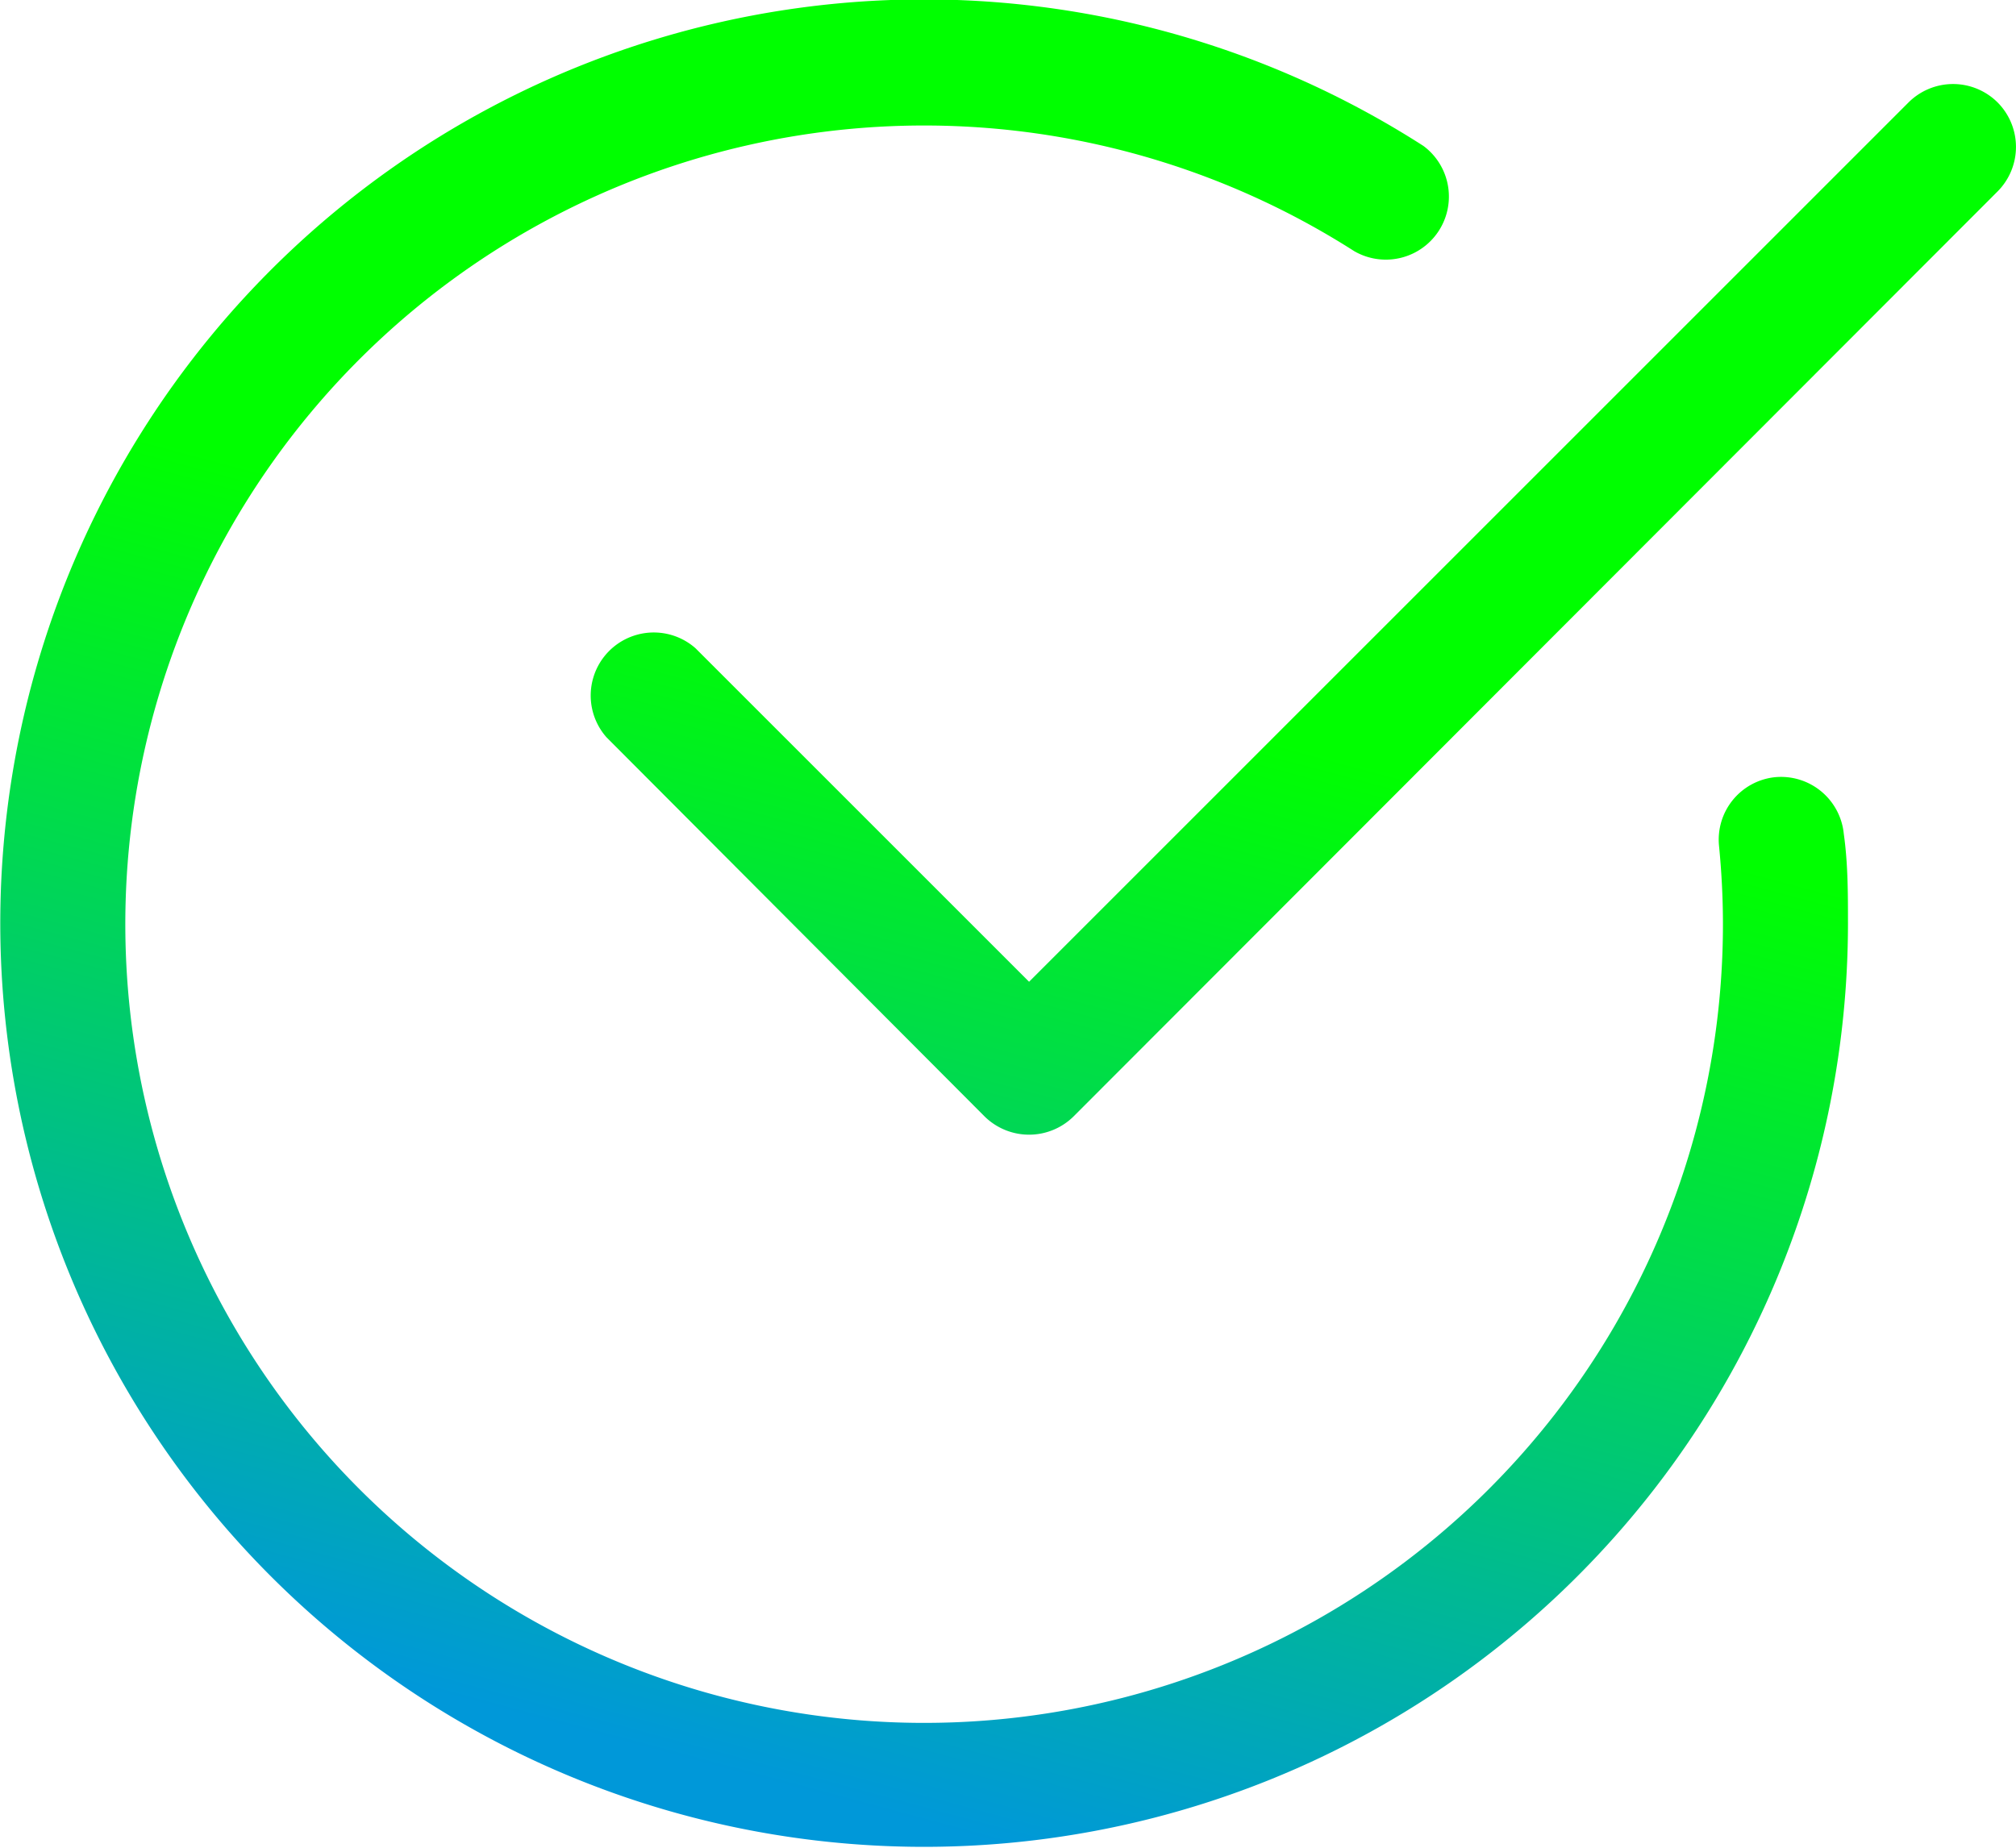
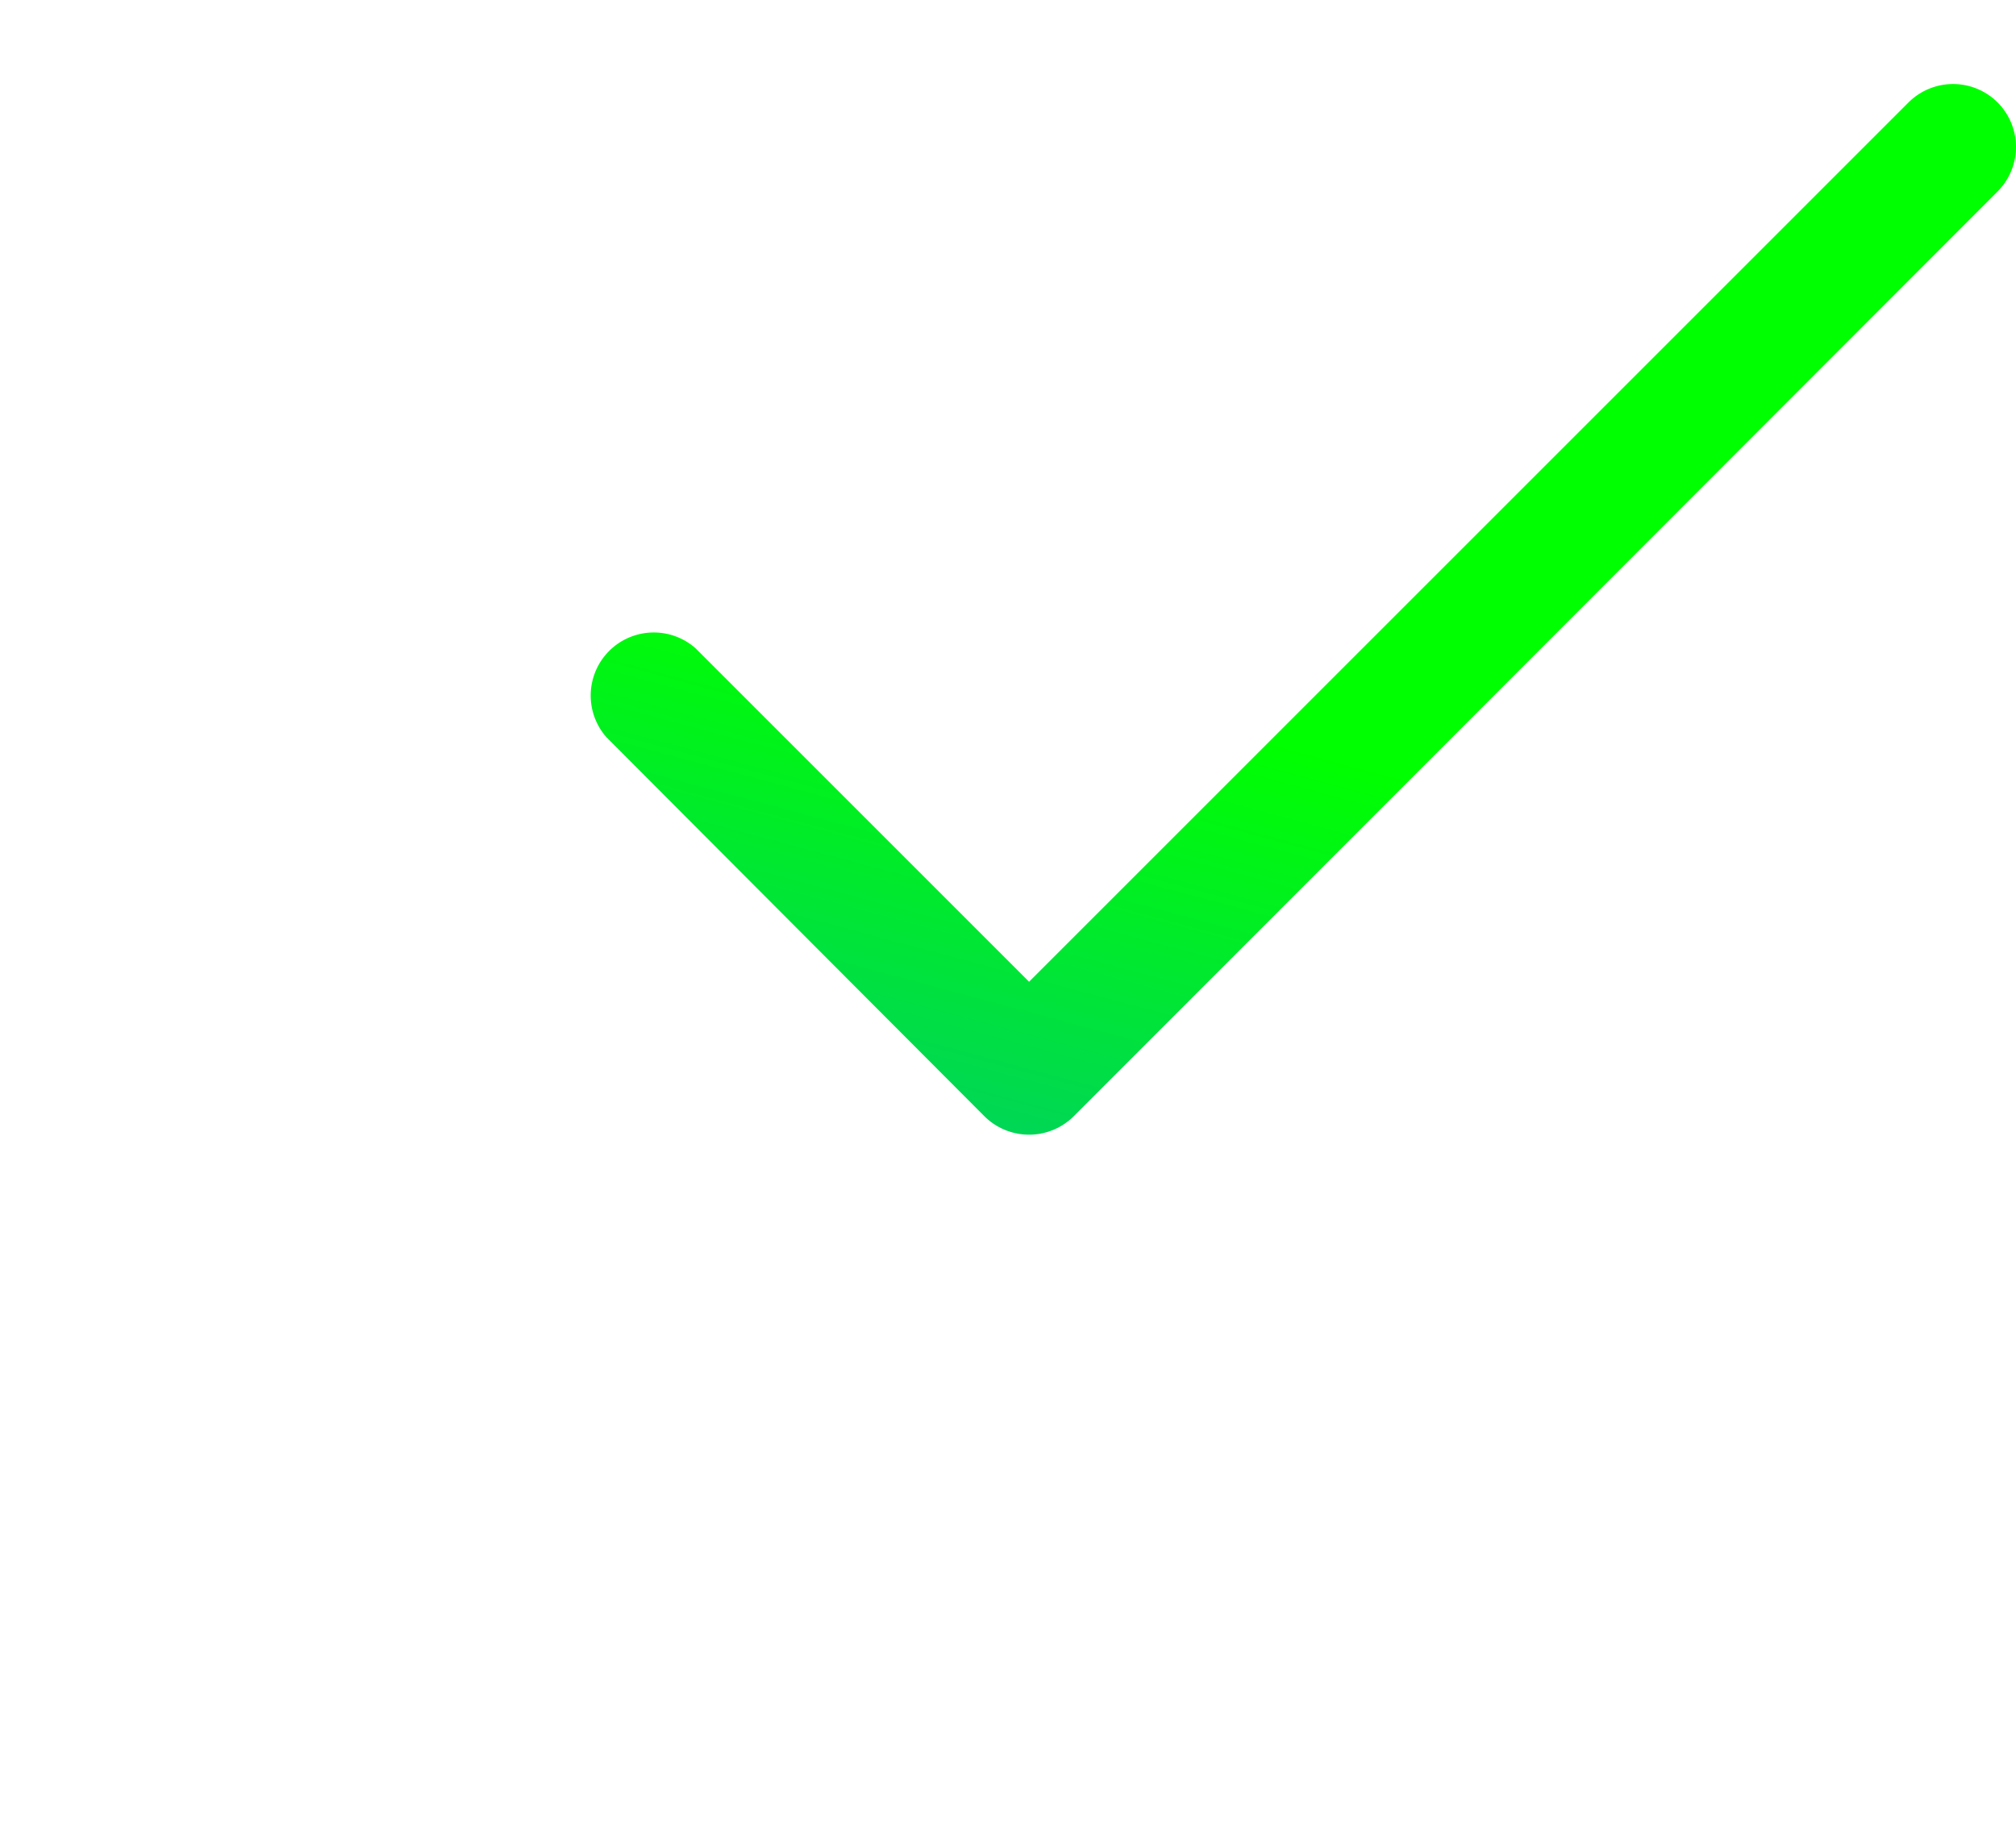
<svg xmlns="http://www.w3.org/2000/svg" xmlns:xlink="http://www.w3.org/1999/xlink" viewBox="0 0 72.23 66.21">
  <defs>
    <style>.cls-1{fill:url(#Gradiente_sem_nome_9);}.cls-2{fill:url(#Gradiente_sem_nome_9-2);}</style>
    <linearGradient id="Gradiente_sem_nome_9" x1="25.04" y1="63.19" x2="35.6" y2="23.83" gradientUnits="userSpaceOnUse">
      <stop offset="0" stop-color="#0098d9" />
      <stop offset="1" stop-color="lime" />
    </linearGradient>
    <linearGradient id="Gradiente_sem_nome_9-2" x1="33.15" y1="65.36" x2="43.71" y2="26" xlink:href="#Gradiente_sem_nome_9" />
  </defs>
  <g id="Camada_2" data-name="Camada 2">
    <g id="Camada_1-2" data-name="Camada 1">
-       <path class="cls-1" d="M63.59,27.85a2.25,2.25,0,0,0-2,2.46c.09.92.14,1.85.14,2.8A28.62,28.62,0,1,1,48.52,9,2.26,2.26,0,0,0,51,5.23,33.1,33.1,0,1,0,66.21,33.11c0-1.09,0-2.17-.15-3.23A2.26,2.26,0,0,0,63.59,27.85Z" />
      <path class="cls-2" d="M71.57,3.67a2.26,2.26,0,0,0-3.19,0L36.87,35.18,24.92,23.23a2.26,2.26,0,0,0-3.19,3.19L35.27,40a2.27,2.27,0,0,0,3.2,0L71.57,6.86A2.26,2.26,0,0,0,71.57,3.67Z" />
    </g>
  </g>
</svg>